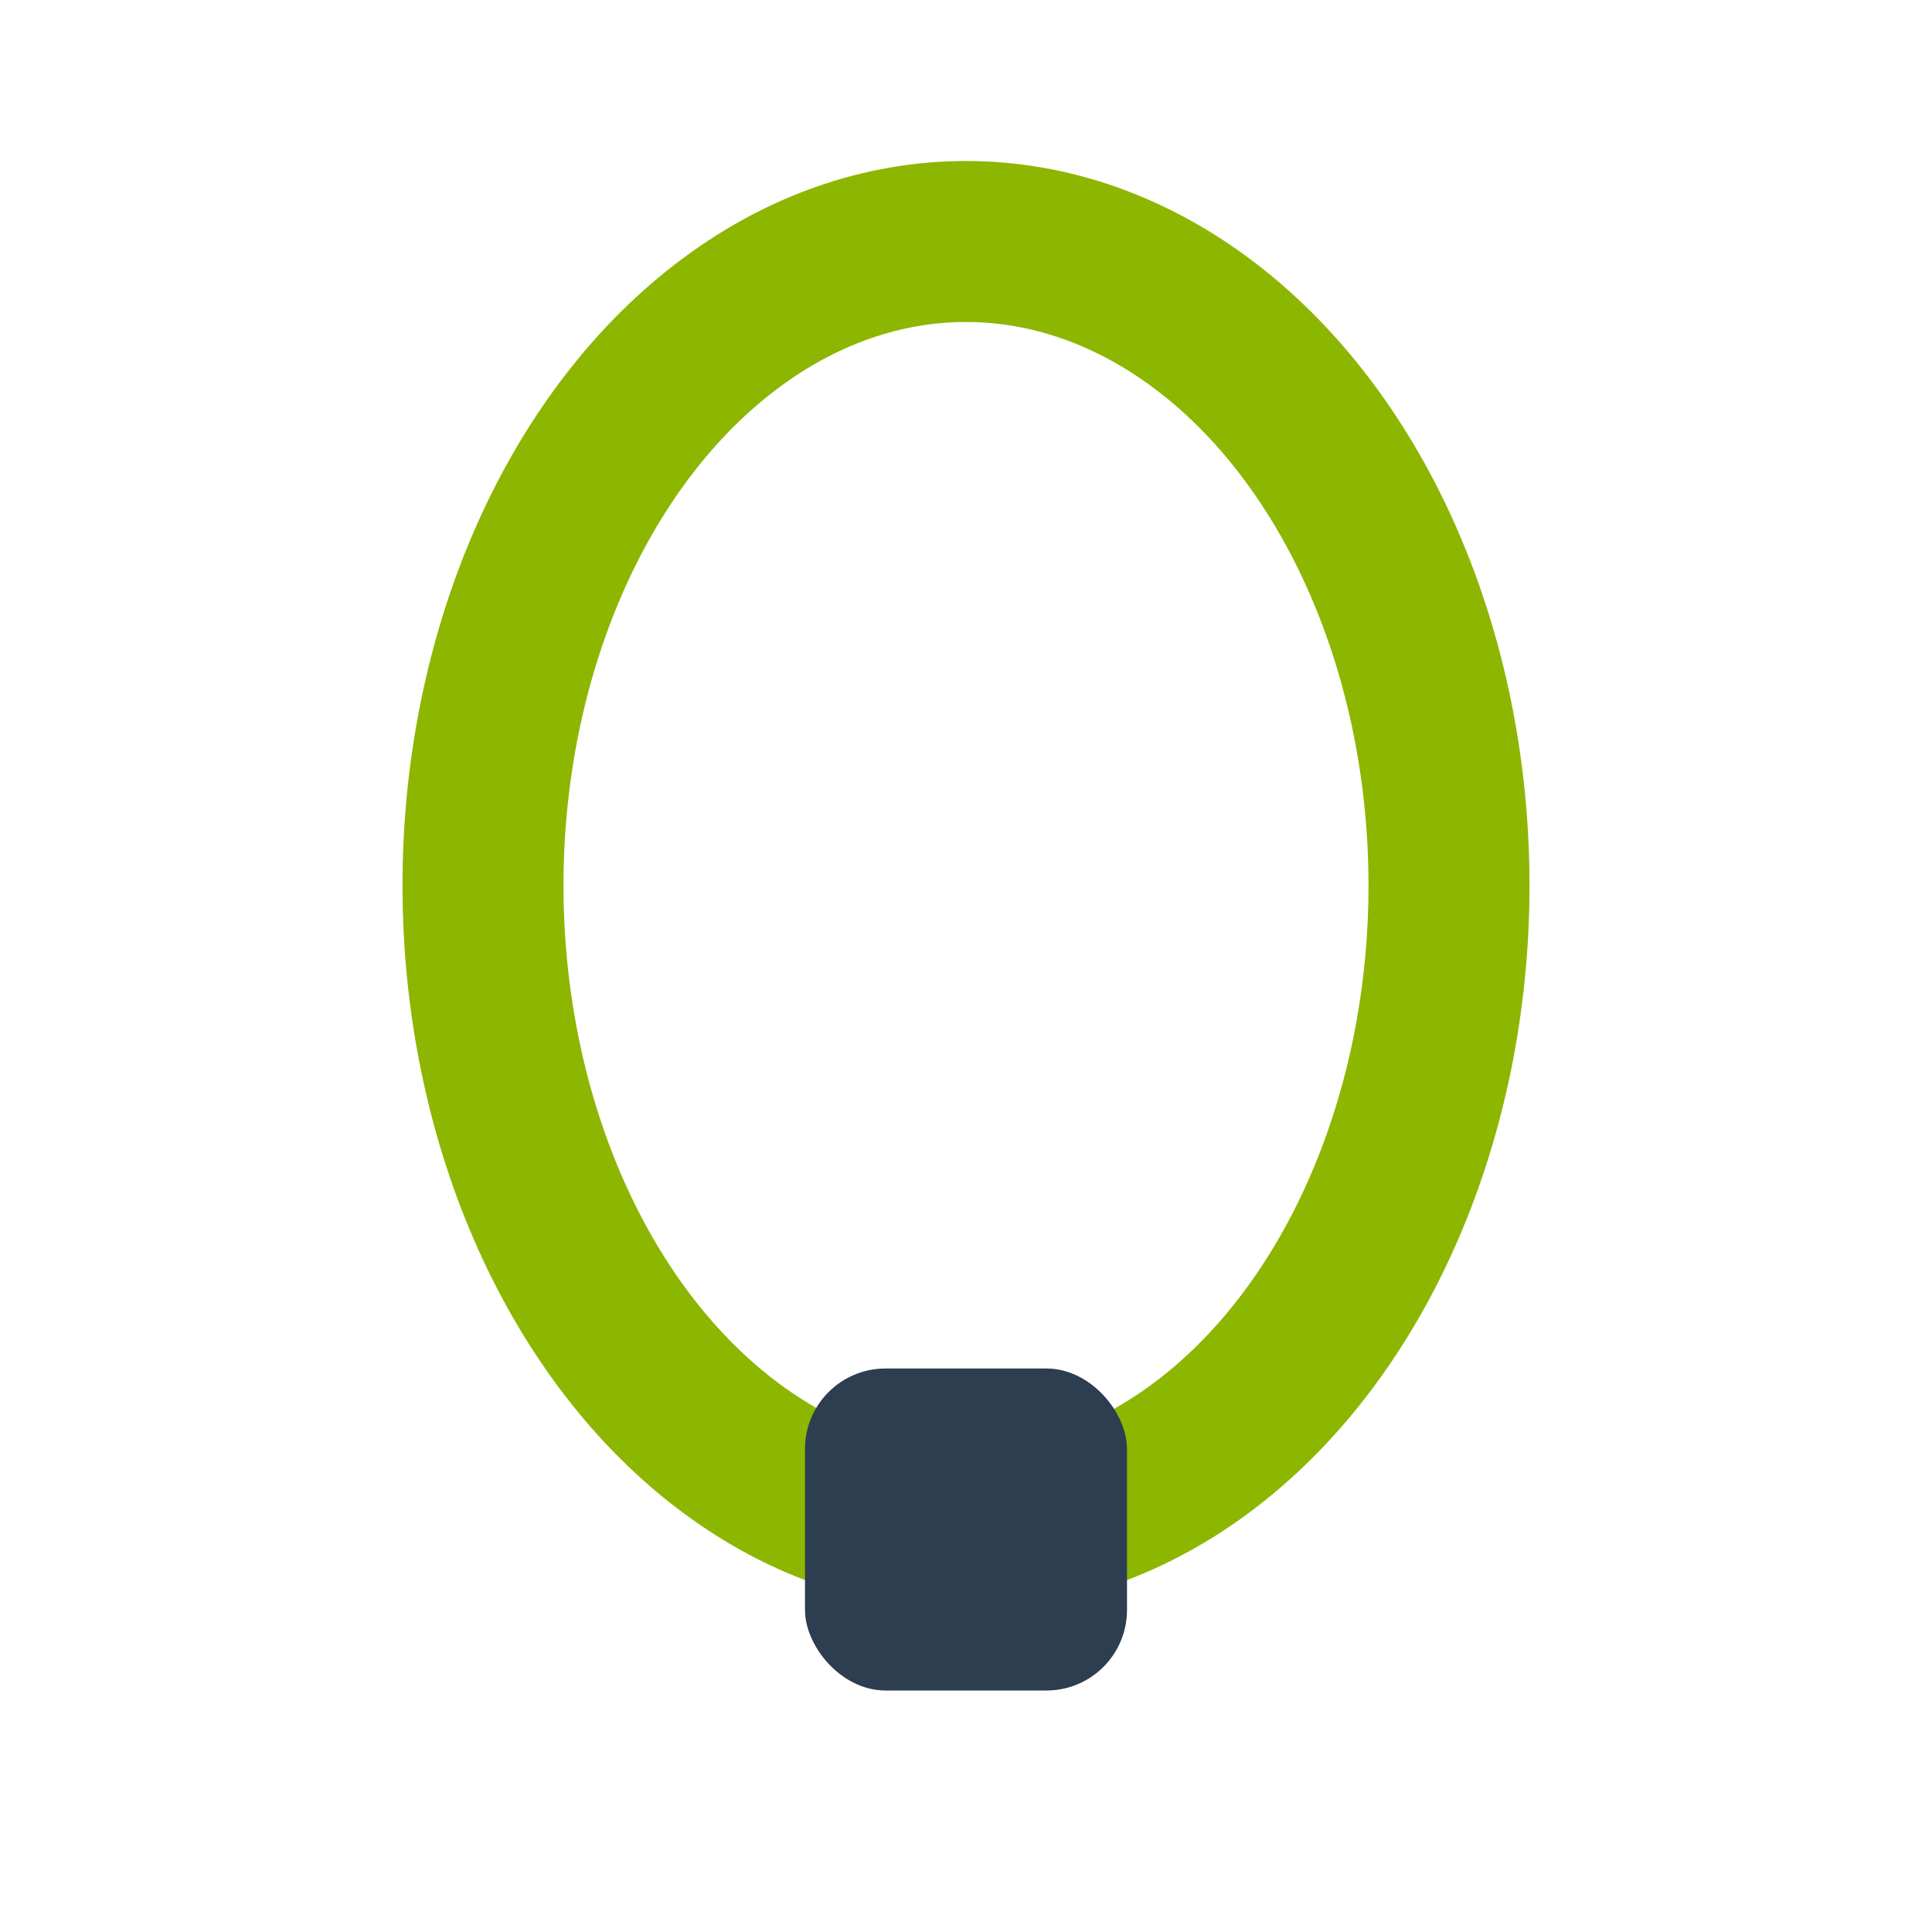
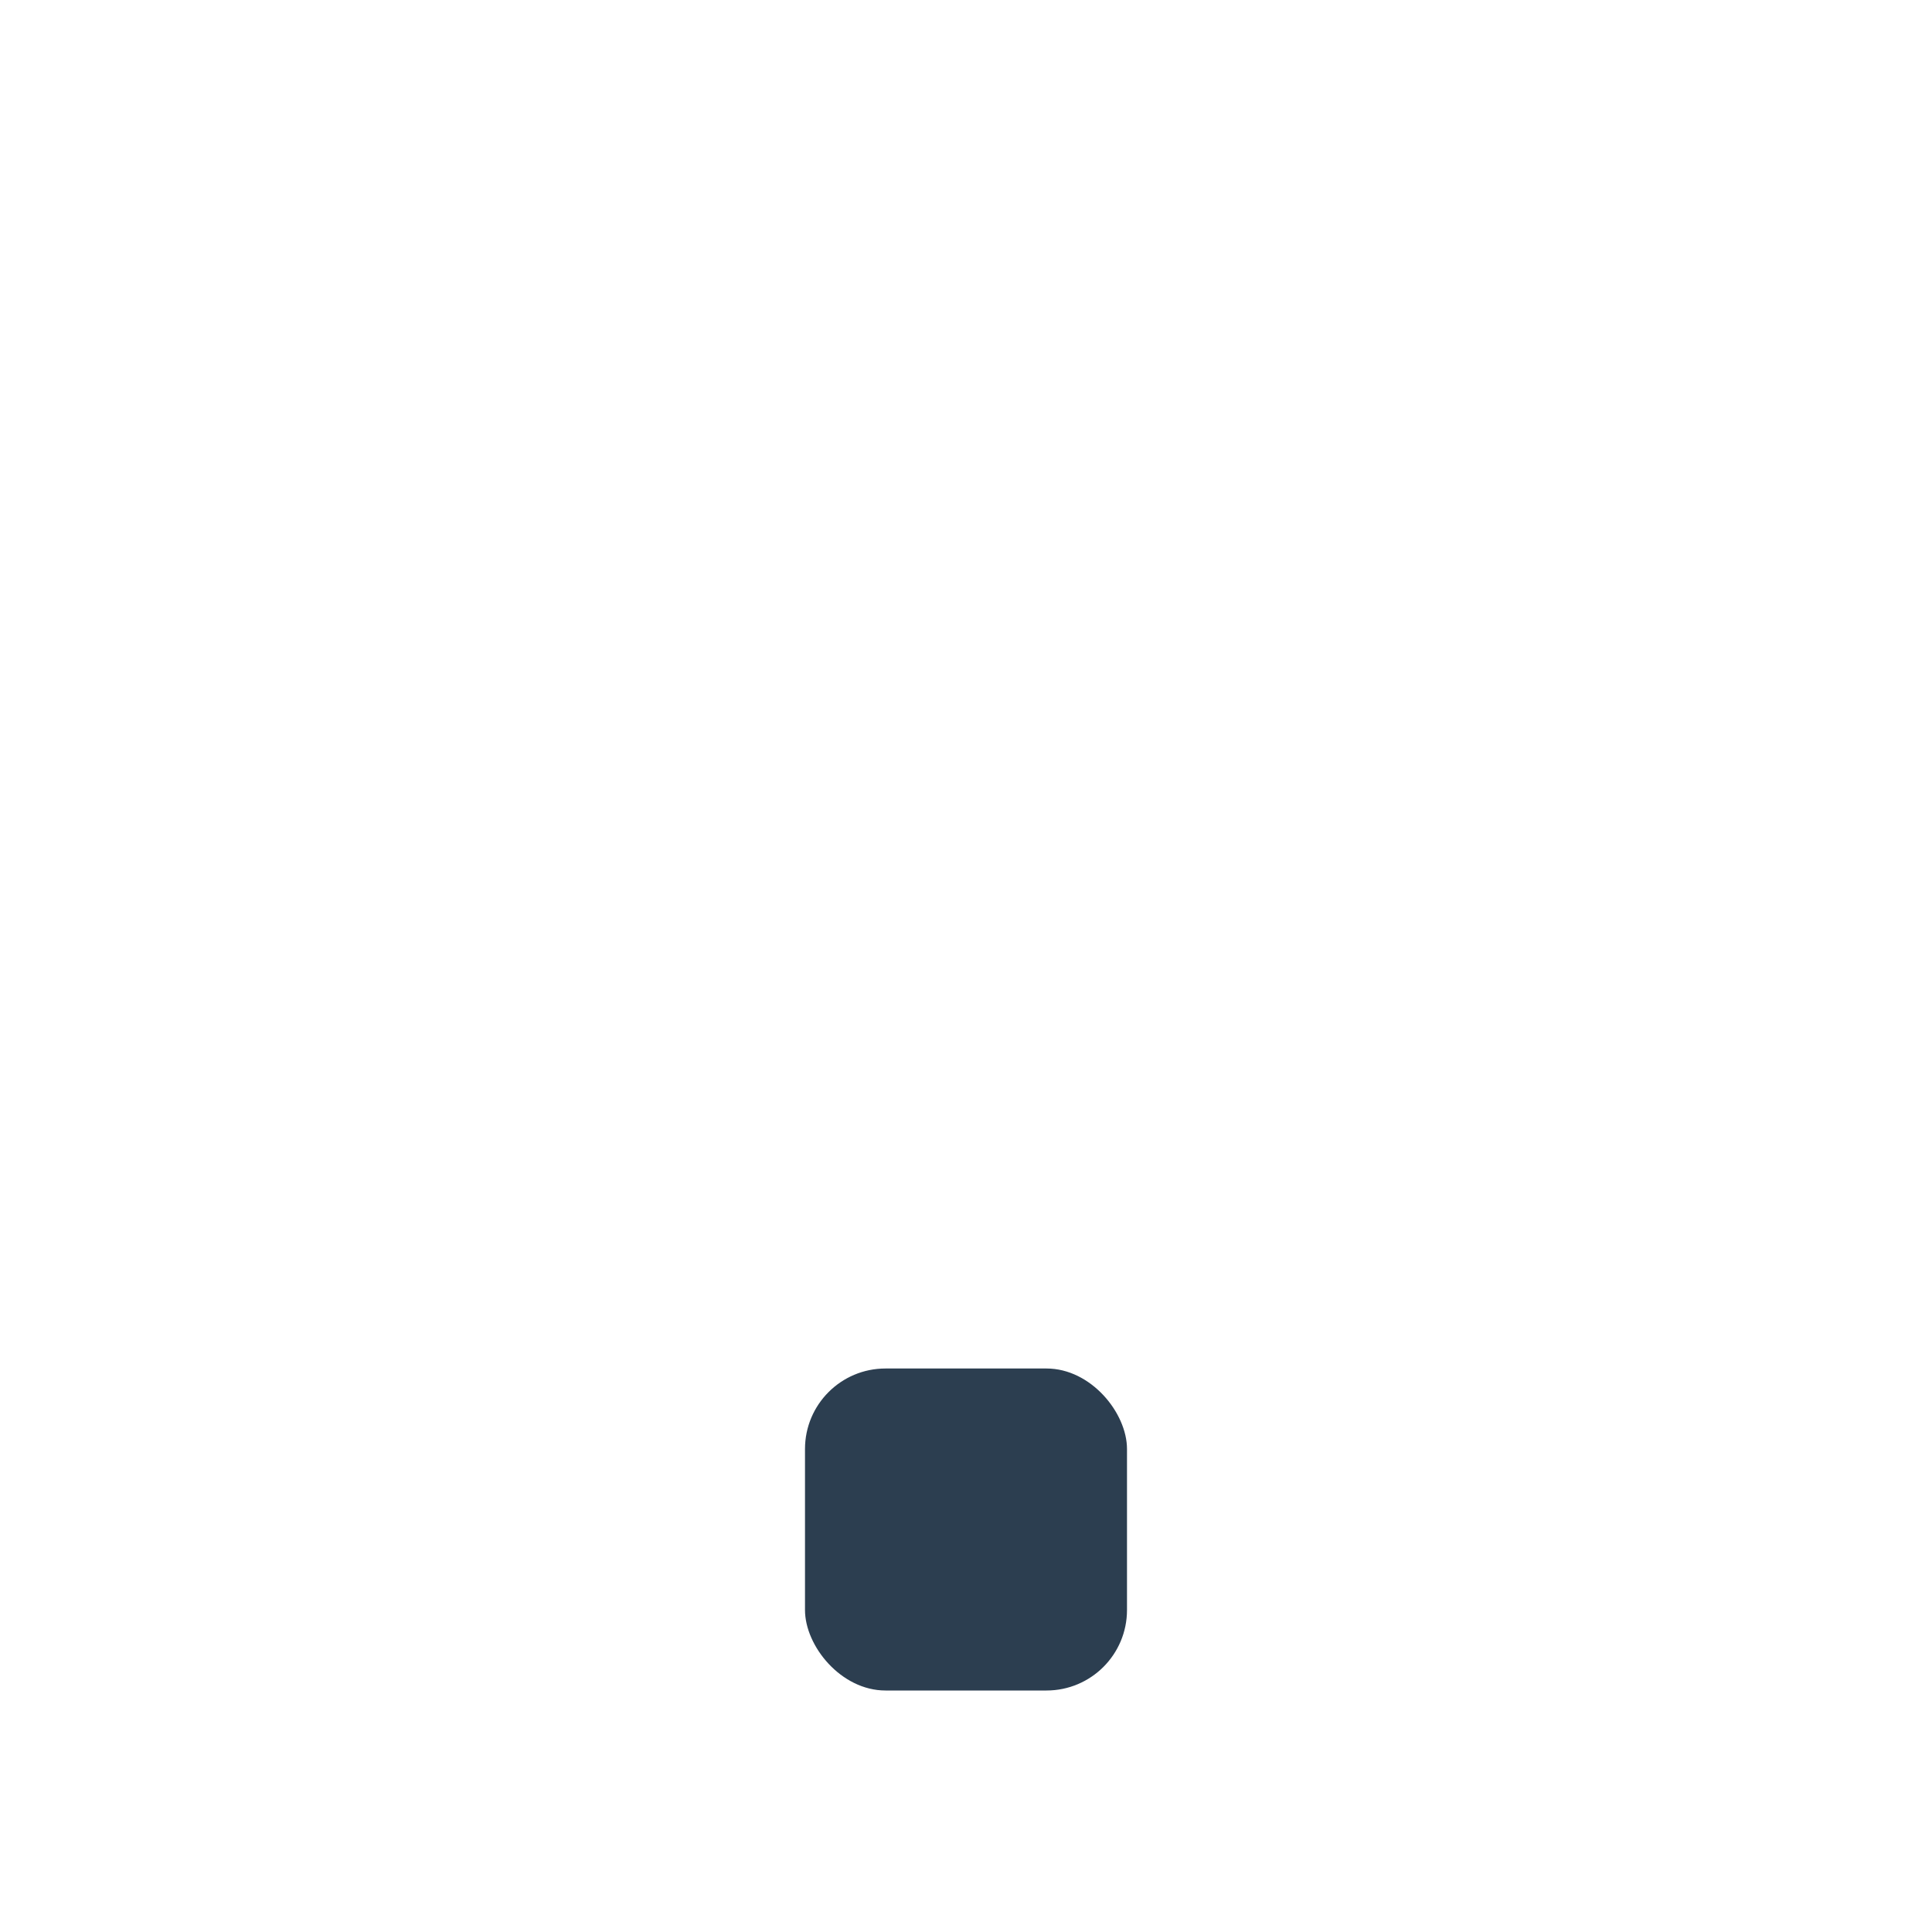
<svg xmlns="http://www.w3.org/2000/svg" width="24" height="24" viewBox="0 0 24 24">
-   <ellipse cx="12" cy="11" rx="6" ry="8" fill="none" stroke="#8DB600" stroke-width="2" />
  <rect x="10" y="17" width="4" height="4" rx="1" fill="#2C3E50" />
</svg>